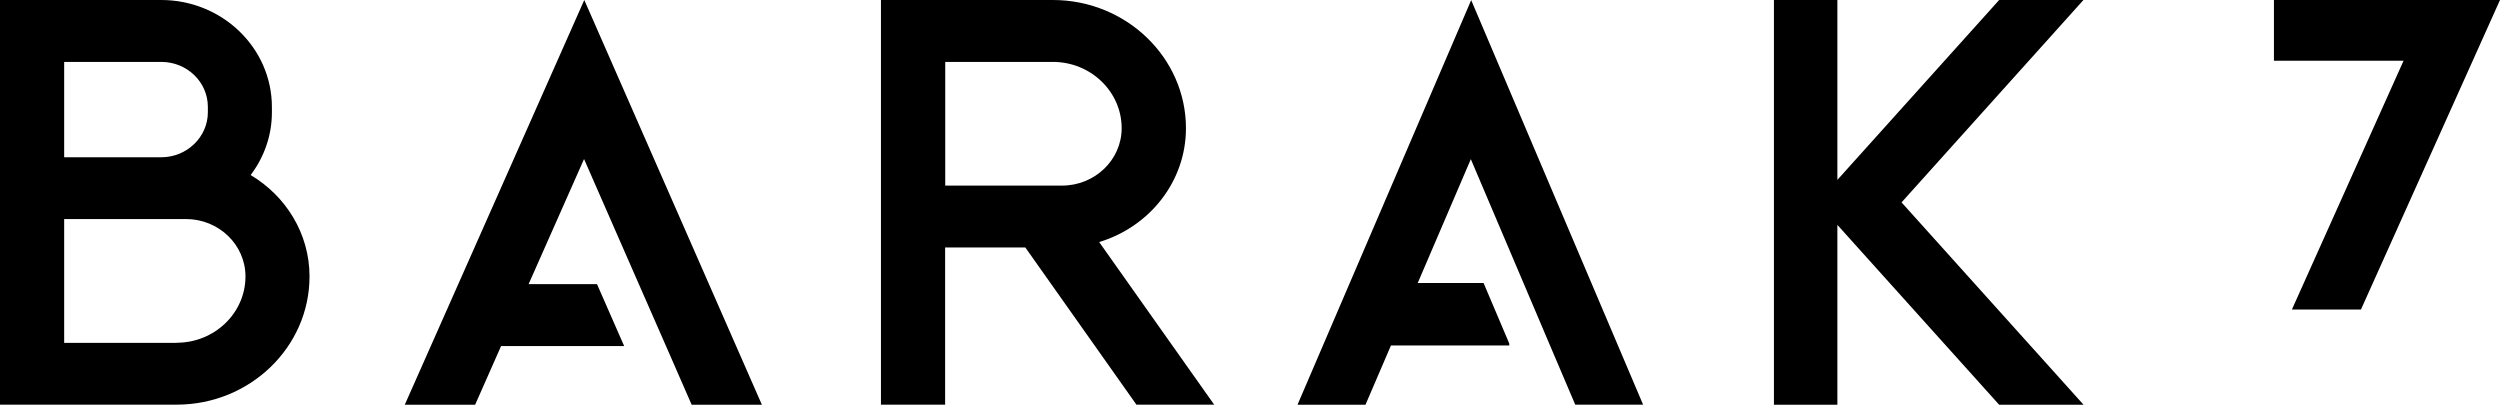
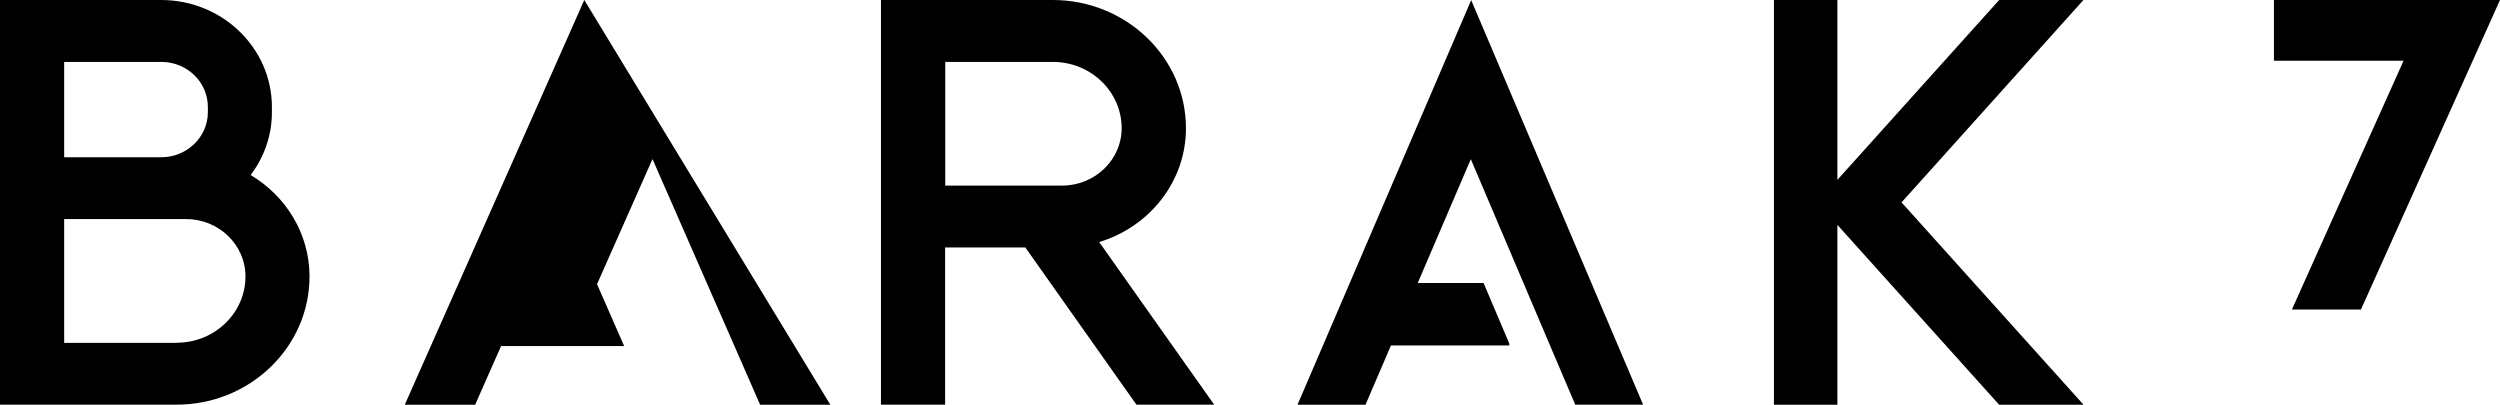
<svg xmlns="http://www.w3.org/2000/svg" id="Calque_2" width="210" height="34" viewBox="0 0 210 34">
  <defs>
    <style>.cls-1{fill:#000;stroke-width:0px;}</style>
  </defs>
  <g id="Calque_1-2">
-     <path class="cls-1" d="M21.05,14.71c1.12-1.48,1.79-3.3,1.79-5.27v-.45C22.84,4.03,18.67,0,13.54,0H0v33.99h14.84c6.15,0,11.16-4.83,11.16-10.77,0-3.6-1.99-6.76-4.95-8.52ZM5.39,5.2h8.16c2.16,0,3.91,1.69,3.91,3.78v.45c0,2.08-1.76,3.78-3.91,3.78H5.39V5.2ZM14.84,28.8H5.39v-10.4h10.23c2.76,0,5,2.16,5,4.82,0,3.07-2.59,5.57-5.78,5.57ZM92.34,20.33c4.22-1.28,7.28-5.08,7.28-9.56C99.62,4.84,94.6,0,88.44,0h-14.44v15.59h0v18.4h5.39v-13.2h6.74l9.33,13.2h6.53l-9.66-13.66h0ZM79.4,15.6V5.2h9.04c3.19,0,5.78,2.5,5.78,5.57,0,2.66-2.25,4.82-5.01,4.82h-9.82ZM191.01,0v5.1h10.89l-9.38,20.9h5.8L210,0h-18.99ZM34.01,34h5.9l2.18-4.93h10.34l-2.28-5.2h-5.75l.05-.11,4.61-10.4,4.25,9.7,2.92,6.66,1.87,4.28h5.9L49.08,0l-15.08,34ZM108.99,34h5.71l2.14-4.98h9.94v-.16l-2.16-5.09h-5.53l4.46-10.4,4.12,9.69,2.83,6.66,1.82,4.27h5.7L123.58.01l-14.59,33.99ZM167.93,0l-13.59,15.11V0h-5.33v34h5.33v-15.11l13.59,15.11h7.09l-15.29-17L175.01,0h-7.09Z" />
+     <path class="cls-1" d="M21.05,14.71c1.12-1.48,1.79-3.3,1.79-5.27v-.45C22.84,4.03,18.67,0,13.54,0H0v33.99h14.84c6.15,0,11.16-4.83,11.16-10.77,0-3.6-1.99-6.76-4.95-8.52ZM5.39,5.2h8.16c2.16,0,3.91,1.69,3.91,3.78v.45c0,2.08-1.76,3.78-3.91,3.78H5.39V5.2ZM14.84,28.8H5.39v-10.4h10.23c2.76,0,5,2.16,5,4.82,0,3.07-2.59,5.57-5.78,5.57ZM92.34,20.33c4.22-1.28,7.28-5.08,7.28-9.56C99.62,4.84,94.6,0,88.44,0h-14.44v15.59h0v18.4h5.39v-13.2h6.74l9.33,13.2h6.53l-9.66-13.66h0ZM79.4,15.6V5.2h9.04c3.19,0,5.78,2.5,5.78,5.57,0,2.66-2.25,4.82-5.01,4.82h-9.82ZM191.01,0v5.1h10.89l-9.38,20.9h5.8L210,0h-18.99ZM34.01,34h5.9l2.18-4.93h10.34l-2.28-5.2l.05-.11,4.61-10.4,4.25,9.7,2.92,6.66,1.87,4.28h5.9L49.08,0l-15.08,34ZM108.99,34h5.71l2.14-4.98h9.94v-.16l-2.16-5.09h-5.53l4.46-10.4,4.12,9.69,2.83,6.66,1.82,4.27h5.7L123.58.01l-14.59,33.99ZM167.93,0l-13.59,15.11V0h-5.33v34h5.33v-15.11l13.59,15.11h7.09l-15.29-17L175.01,0h-7.09Z" />
  </g>
</svg>